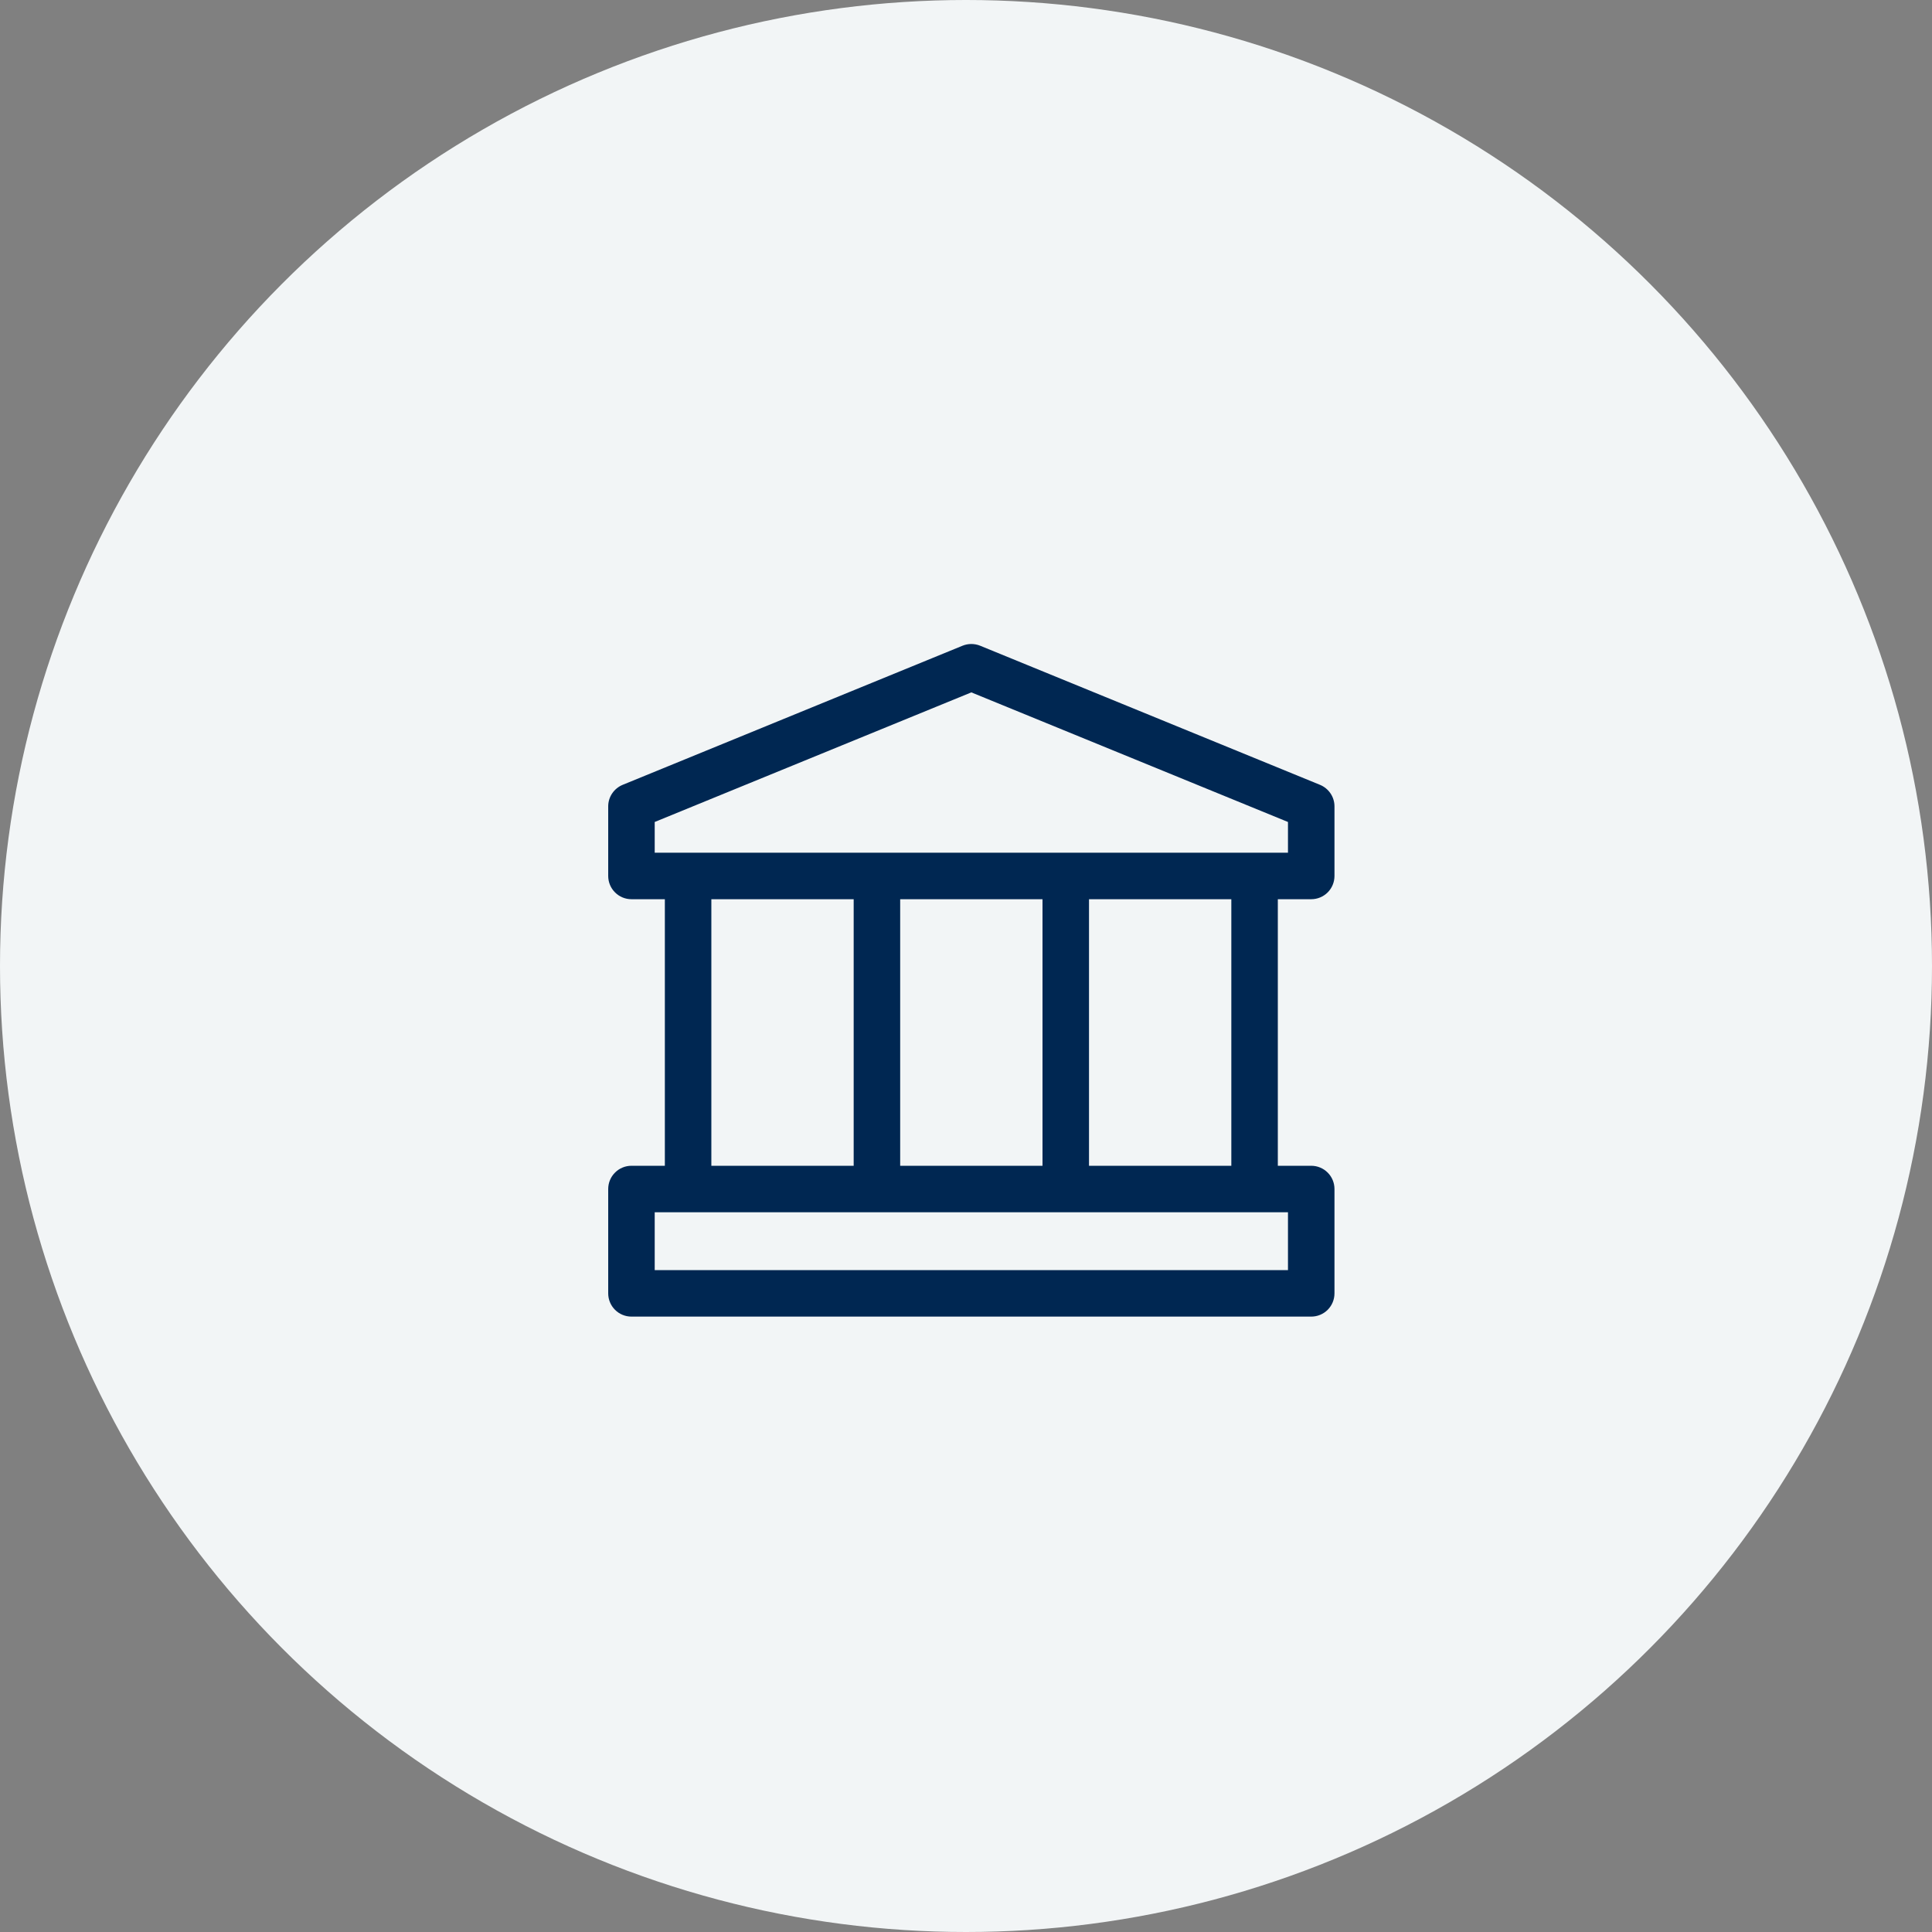
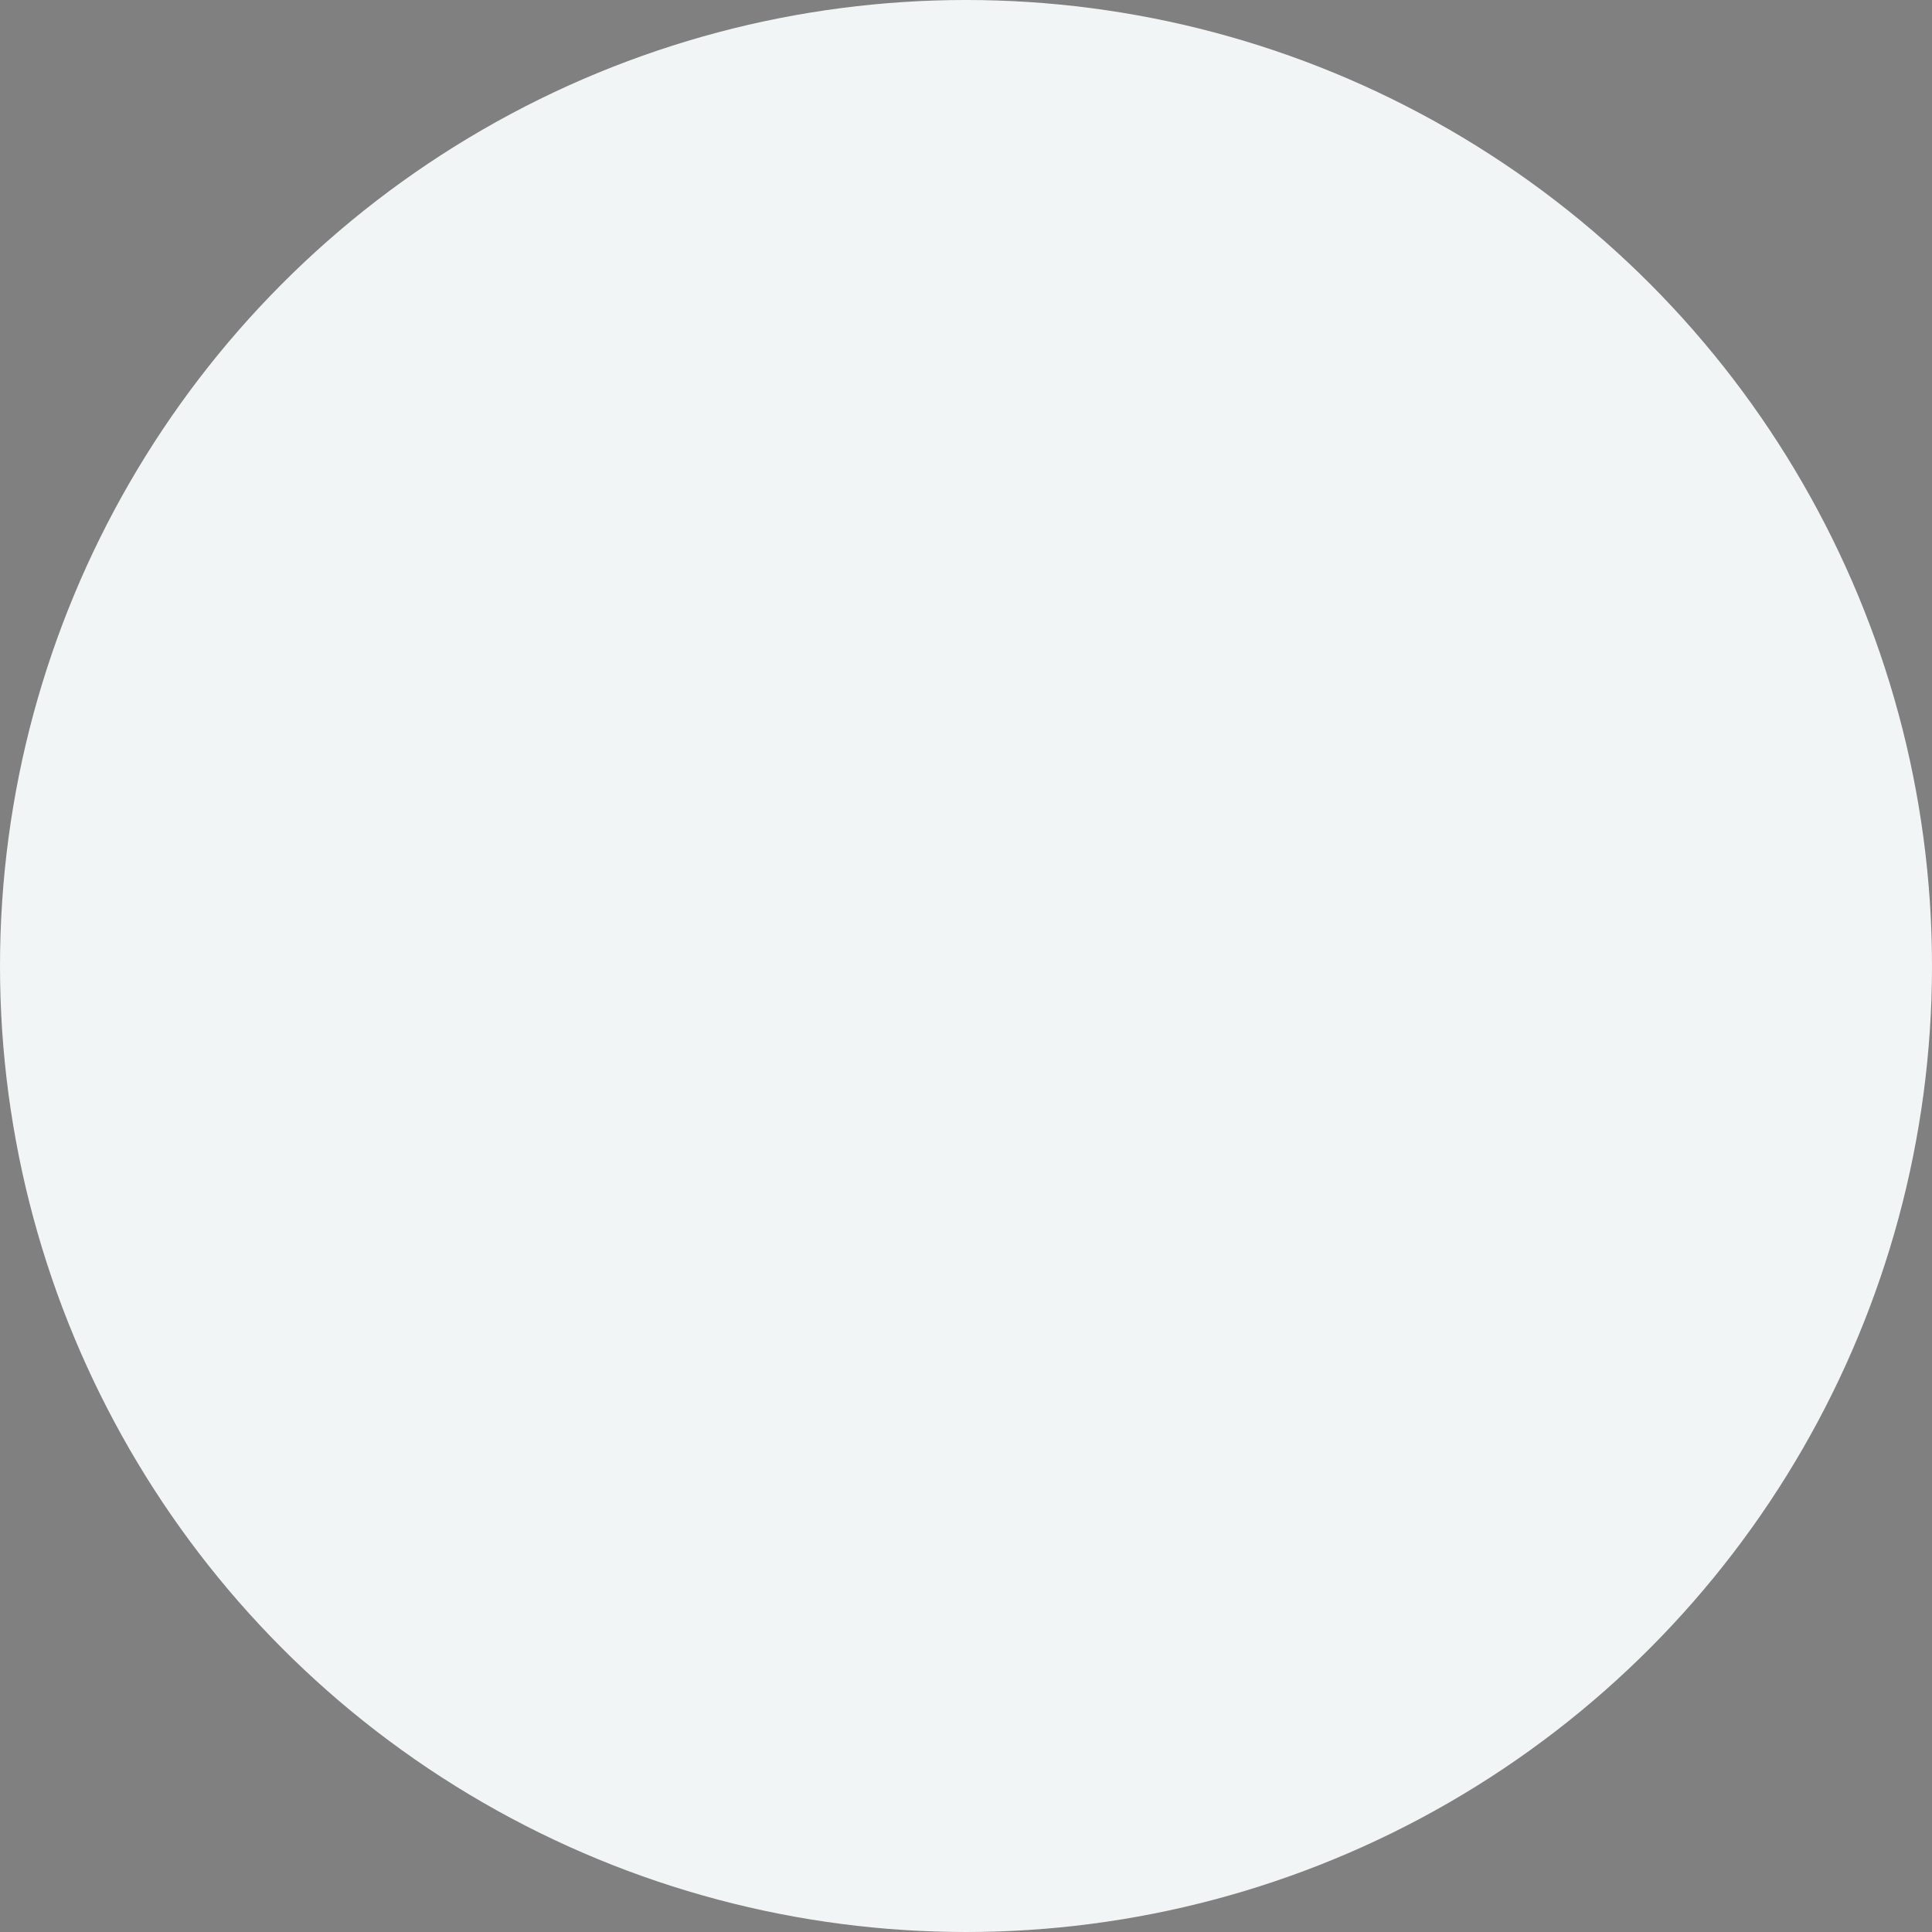
<svg xmlns="http://www.w3.org/2000/svg" width="72" height="72" viewBox="0 0 72 72" fill="none">
  <rect x="0" y="0" width="72" height="72" fill="#808080" stroke="none" />
  <circle cx="36" cy="36" r="36" fill="#F2F5F6" />
-   <path d="M48.866 33.511C49.096 33.511 49.316 33.42 49.479 33.257C49.641 33.095 49.732 32.874 49.732 32.645V30.051C49.732 29.879 49.681 29.711 49.585 29.569C49.489 29.426 49.353 29.315 49.194 29.249L36.527 24.064C36.317 23.979 36.081 23.979 35.871 24.064L23.204 29.249C23.045 29.315 22.909 29.426 22.813 29.569C22.717 29.711 22.666 29.879 22.666 30.051V32.645C22.666 32.874 22.757 33.095 22.92 33.257C23.082 33.42 23.303 33.511 23.532 33.511H24.777V43.445H23.532C23.303 43.445 23.082 43.536 22.92 43.699C22.757 43.861 22.666 44.081 22.666 44.311V48.2C22.666 48.43 22.757 48.65 22.92 48.813C23.082 48.975 23.303 49.066 23.532 49.066H48.866C49.096 49.066 49.316 48.975 49.479 48.813C49.641 48.65 49.732 48.43 49.732 48.2V44.311C49.732 44.081 49.641 43.861 49.479 43.699C49.316 43.536 49.096 43.445 48.866 43.445H47.621V33.511H48.866ZM24.399 30.633L36.199 25.803L47.999 30.633V31.778H24.399V30.633ZM33.547 43.445V33.511H38.851V43.445H33.547ZM26.51 33.511H31.814V43.445H26.51V33.511ZM47.999 47.333H24.399V45.178H47.999V47.333ZM45.888 43.445H40.584V33.511H45.888V43.445Z" fill="#002752" />
</svg>